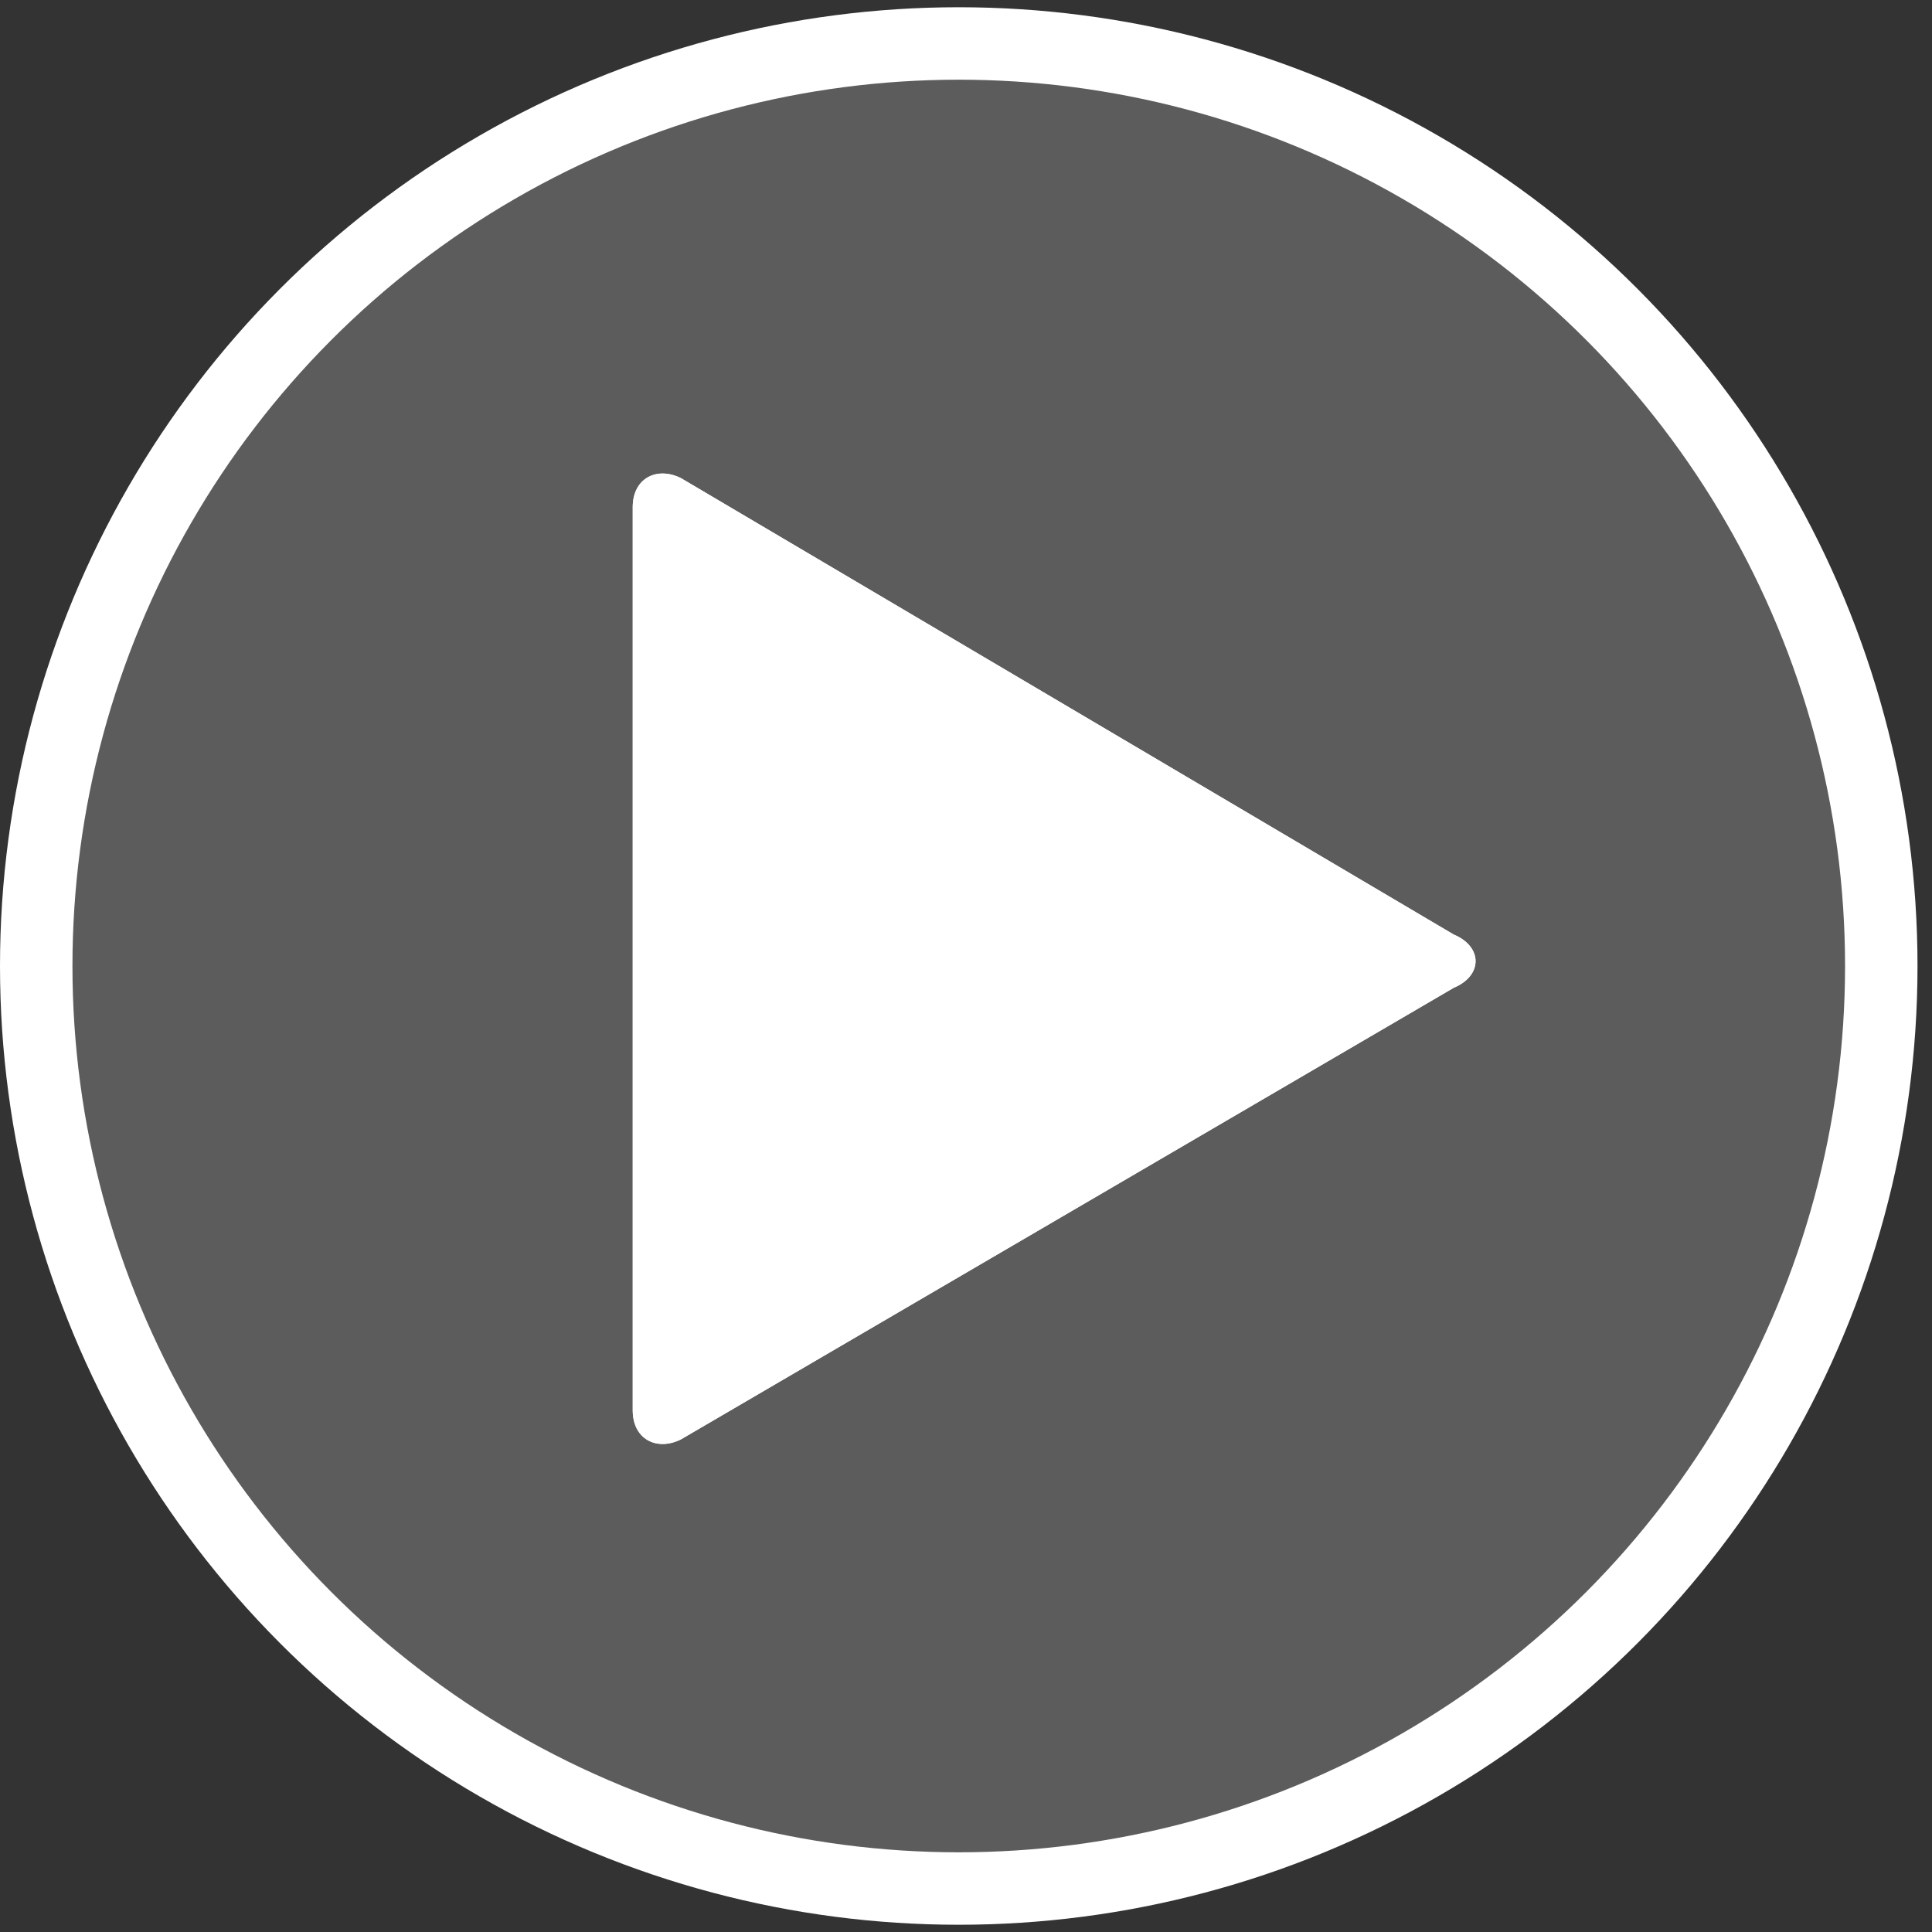
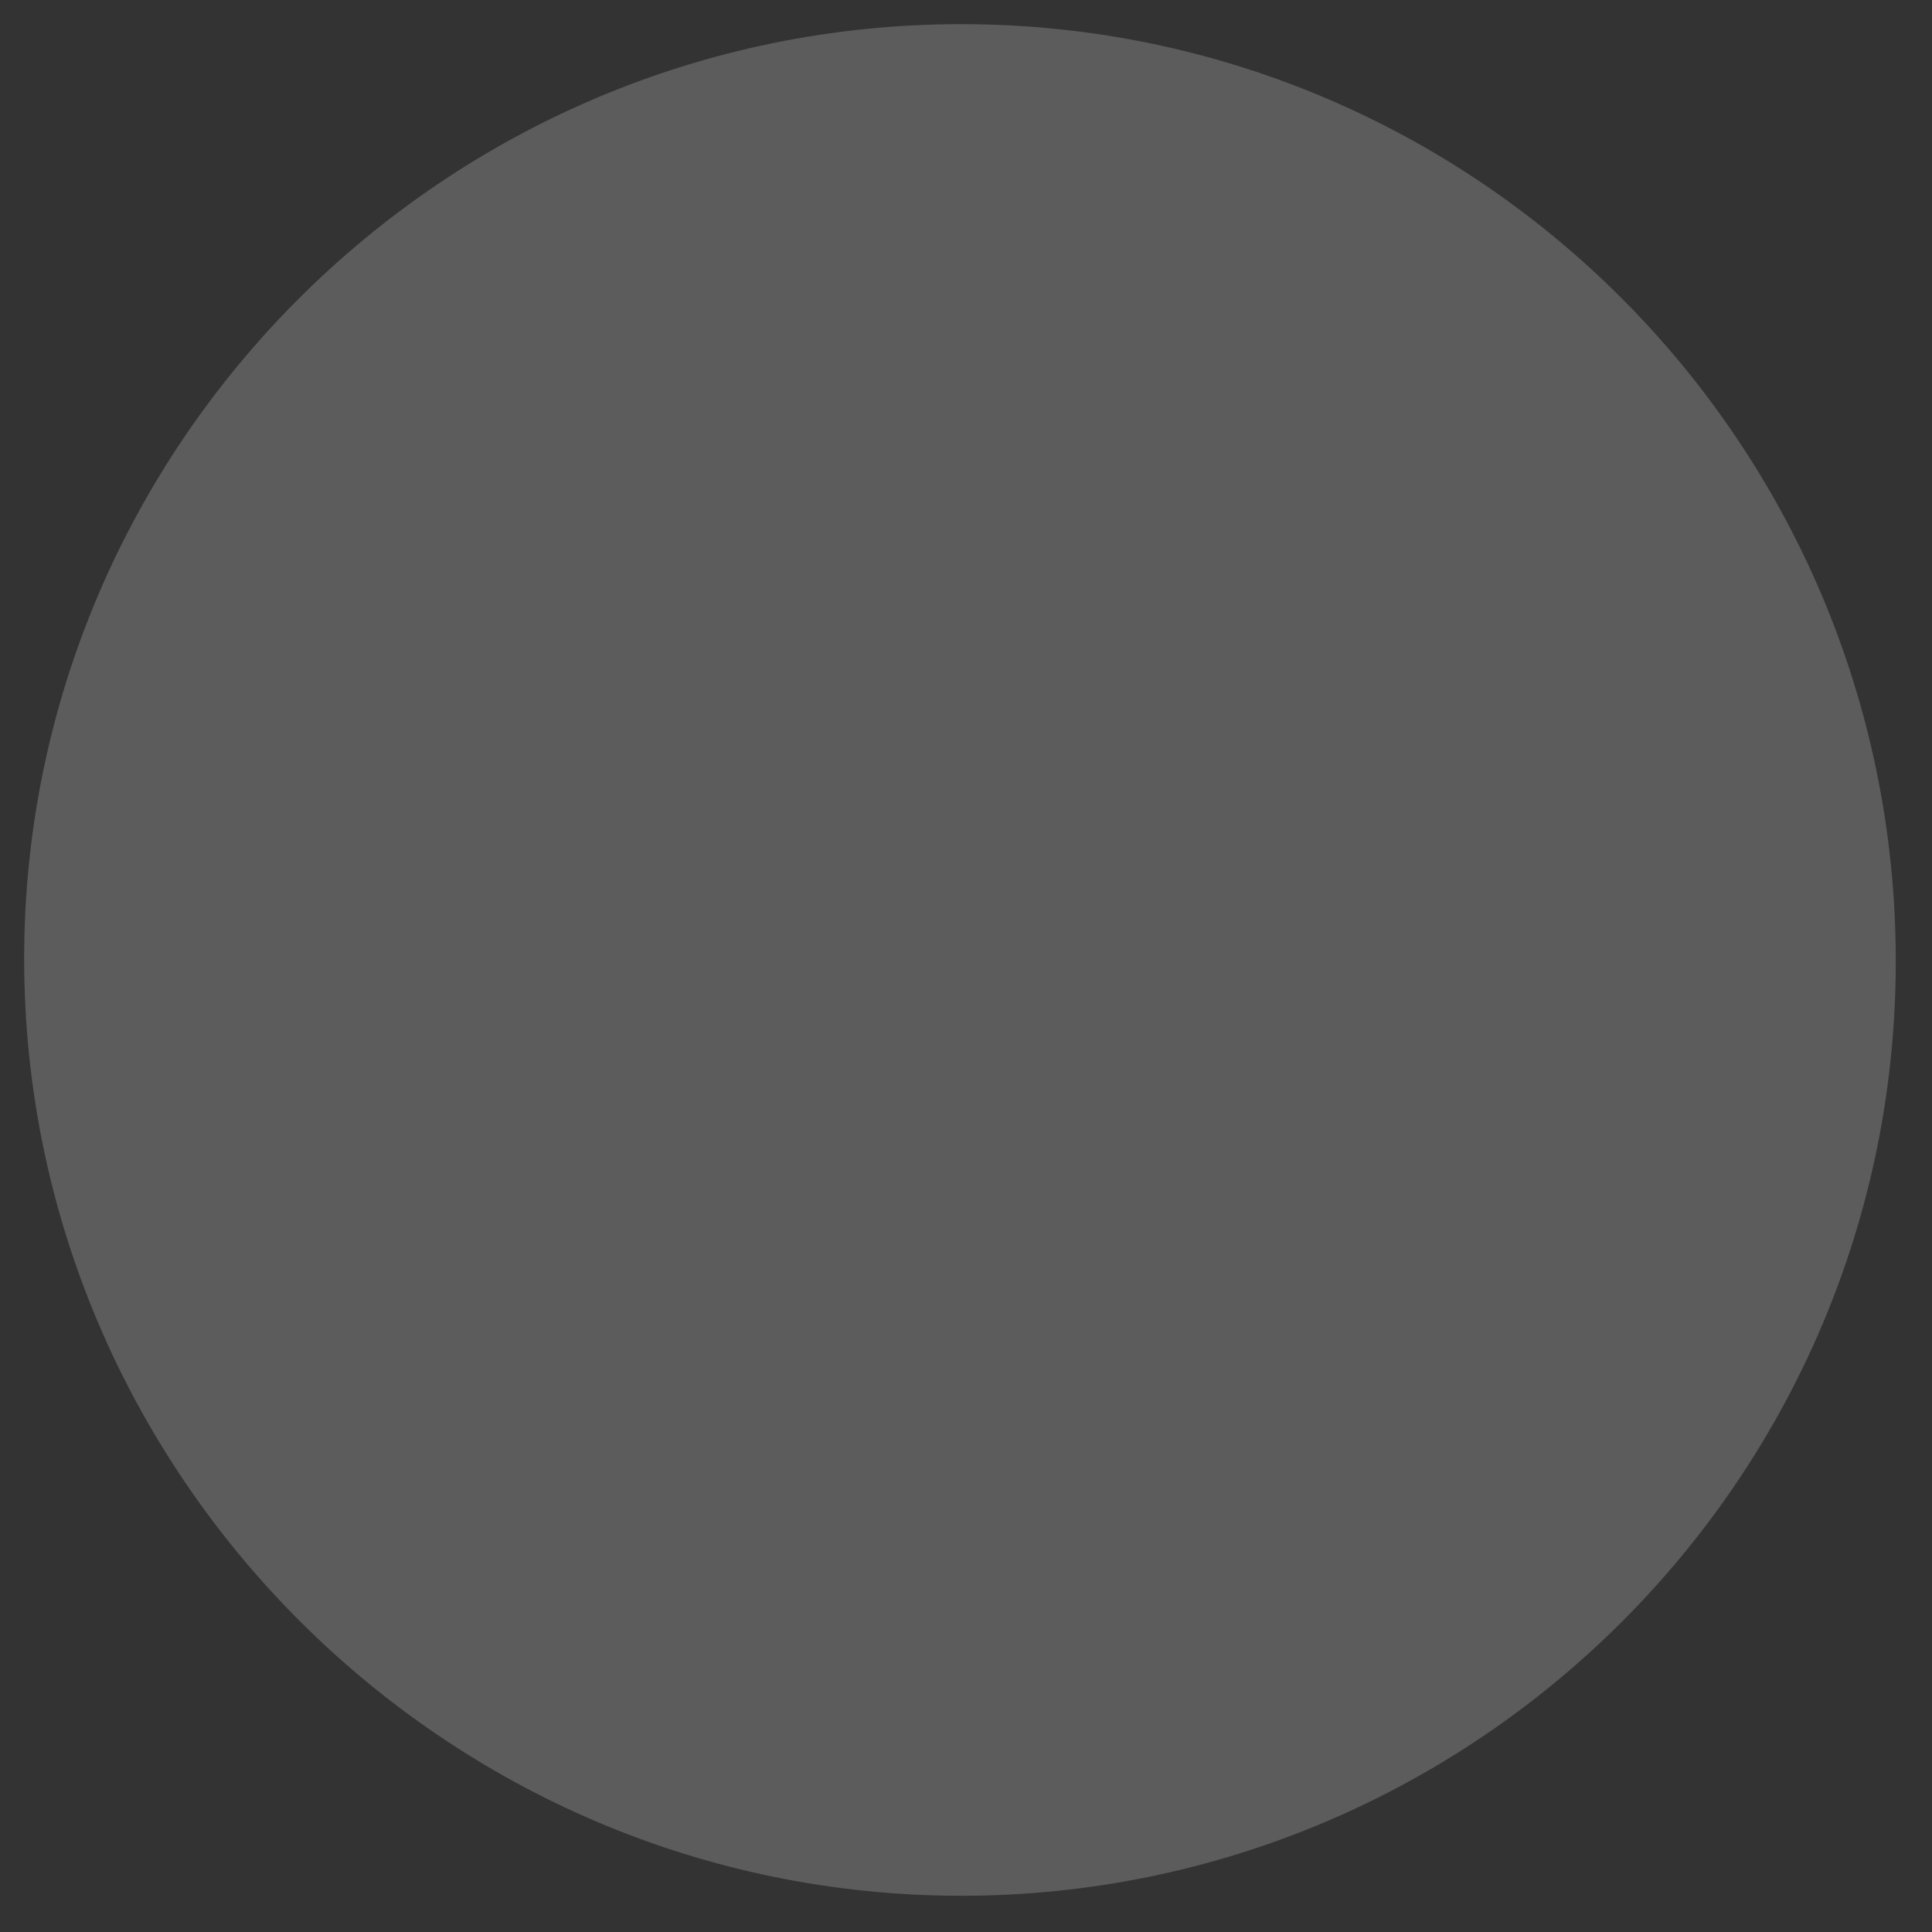
<svg xmlns="http://www.w3.org/2000/svg" viewBox="0 0 80 80">
  <rect x="0" y="0" width="80" height="80" fill="#333333" stroke="none" />
  <defs>
    <style>      .cls-1, .cls-2 {        fill: #fff;      }      .cls-2 {        opacity: .2;      }      .cls-3 {        fill: none;        stroke: #fff;        stroke-miterlimit: 10;        stroke-width: 3px;      }    </style>
  </defs>
  <g>
    <g id="Layer_1">
      <g>
-         <path class="cls-1" d="M26.2,58.4c0,1.2,1,1.7,2,1.2l32-18.7c1.2-.5,1.2-1.7,0-2.2l-32-18.9c-1-.5-2,0-2,1.2v37.3Z" />
        <g>
-           <path class="cls-1" d="M26.2,58.4c0,1.2,1,1.7,2,1.2l32-18.7c1.2-.5,1.2-1.7,0-2.2l-32-18.9c-1-.5-2,0-2,1.2v37.3Z" />
          <path class="cls-2" d="M39.8,78.5C18.4,78.5,1,61,1,39.7S18.4,1,39.8,1s38.7,17.4,38.7,38.8-17.4,38.7-38.7,38.7Z" />
        </g>
      </g>
-       <circle class="cls-3" cx="39.7" cy="40" r="38.2" />
    </g>
  </g>
</svg>